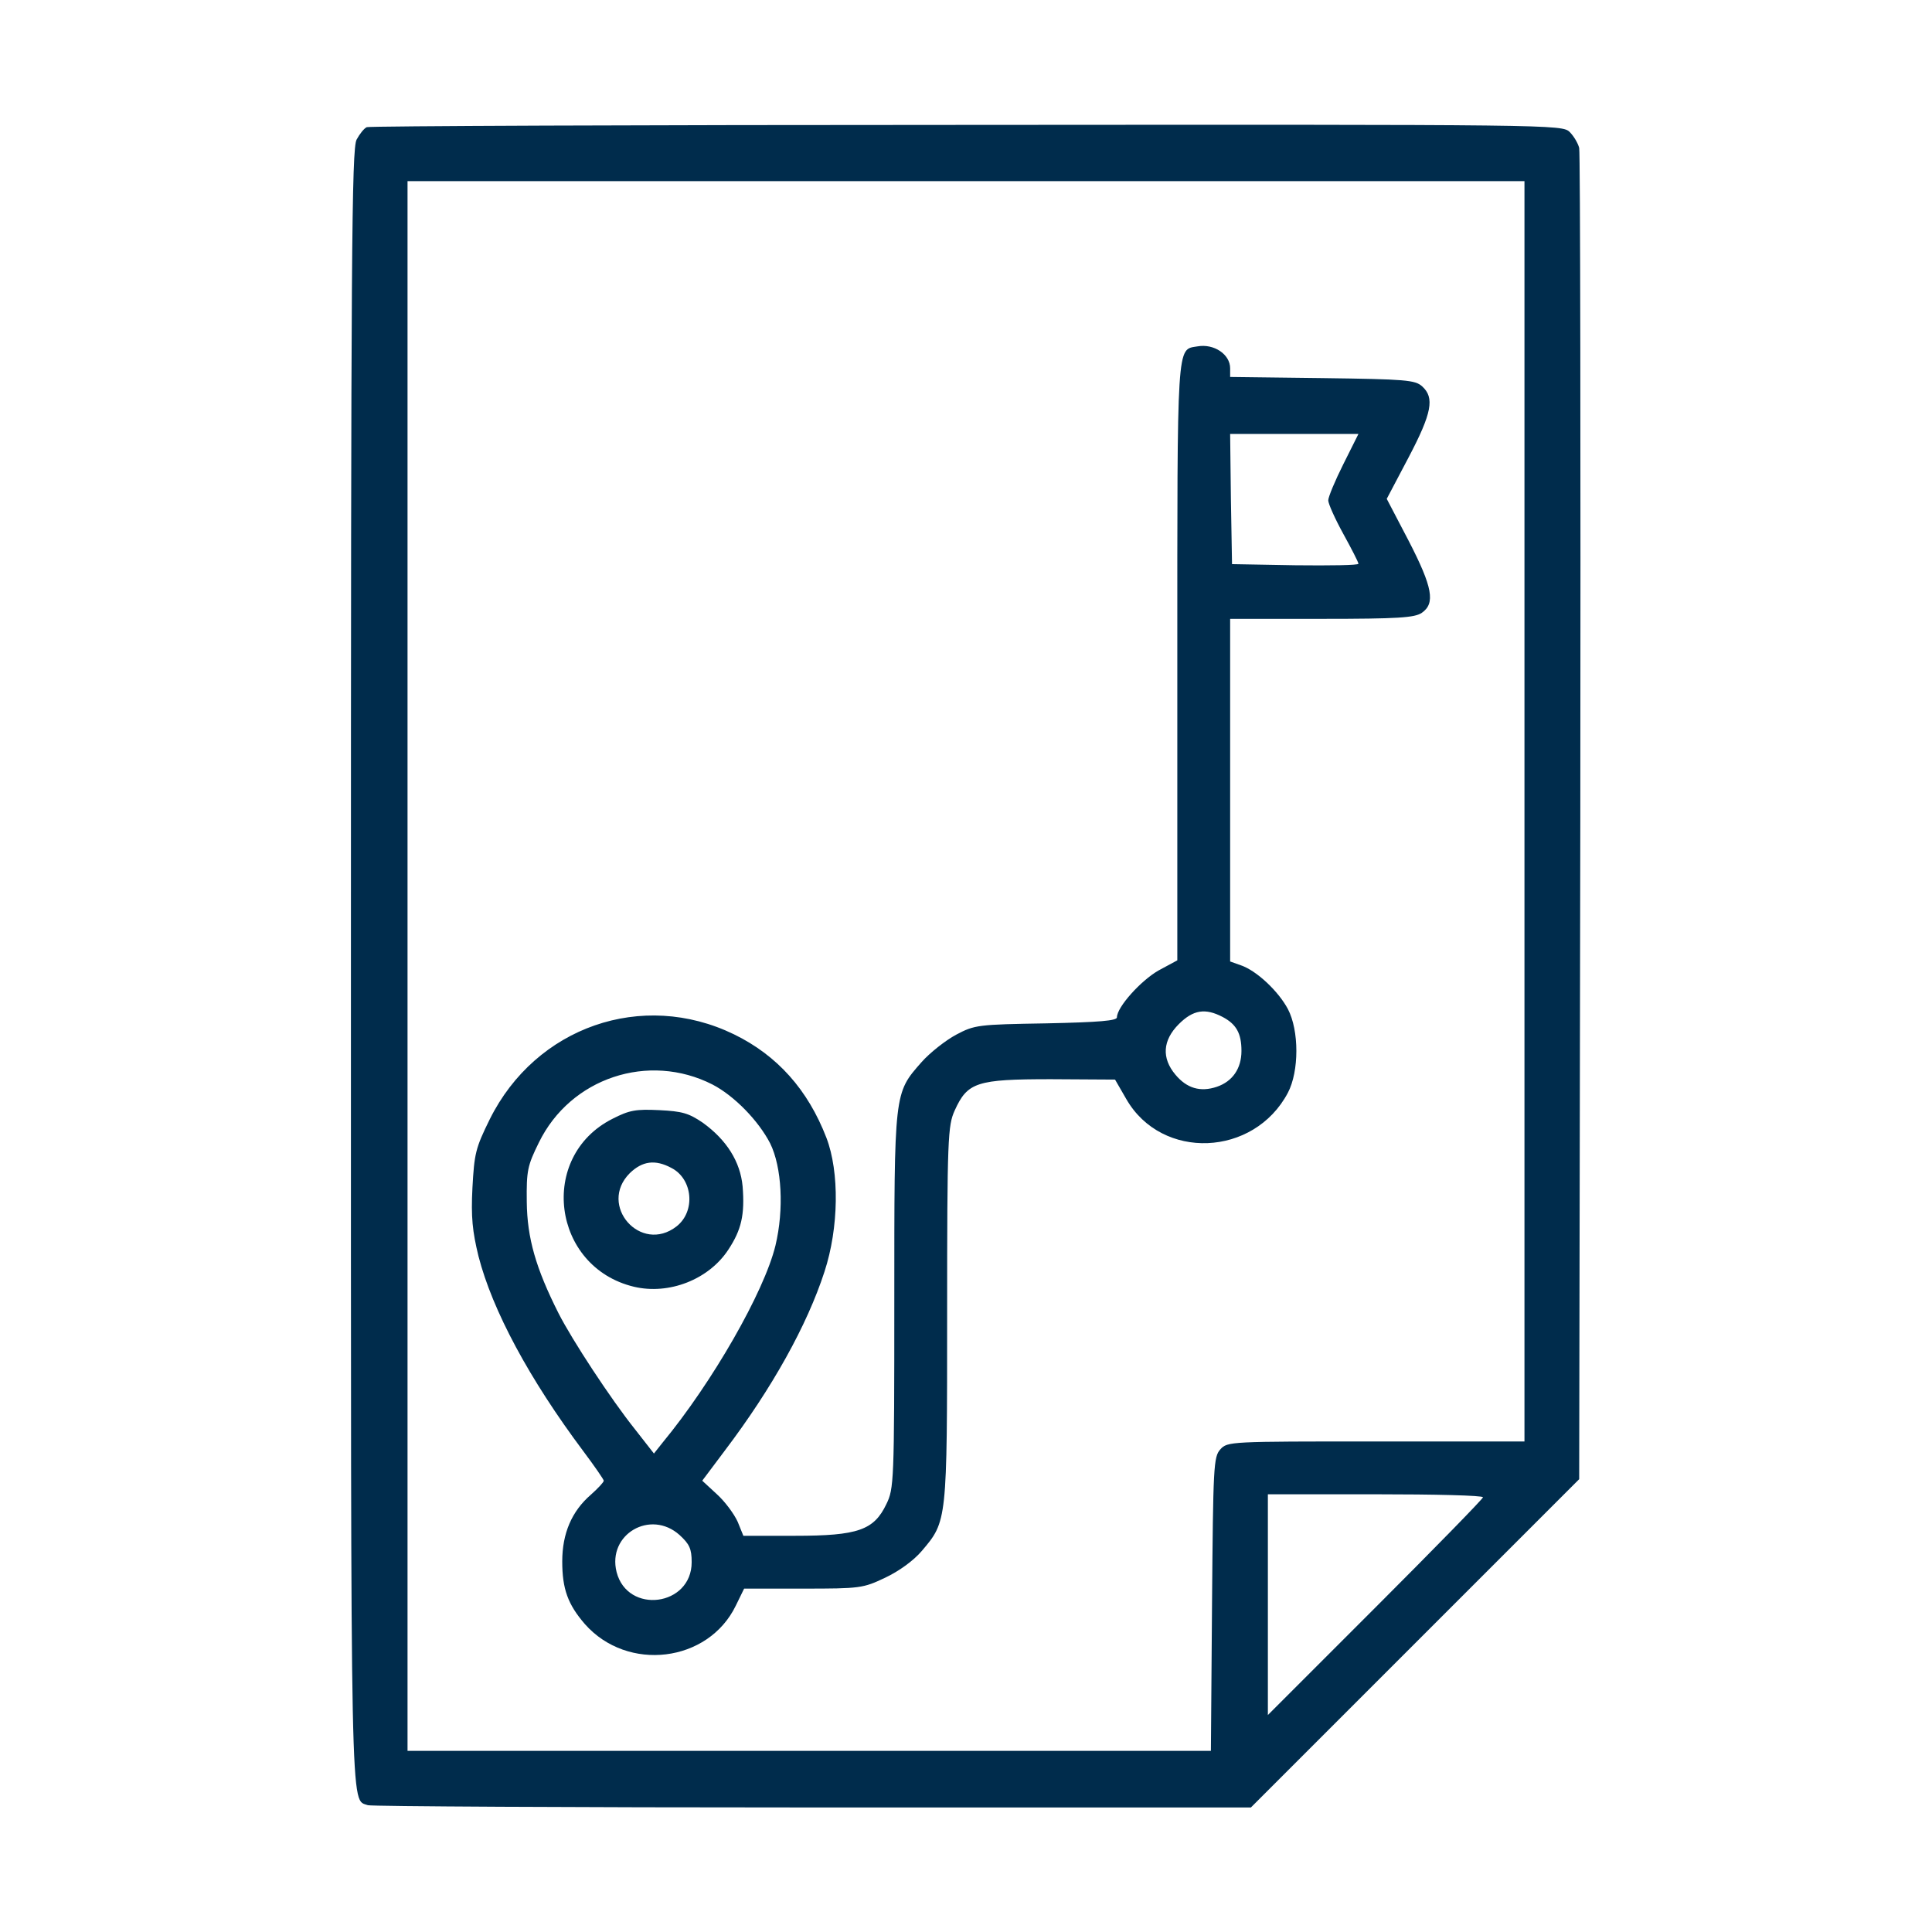
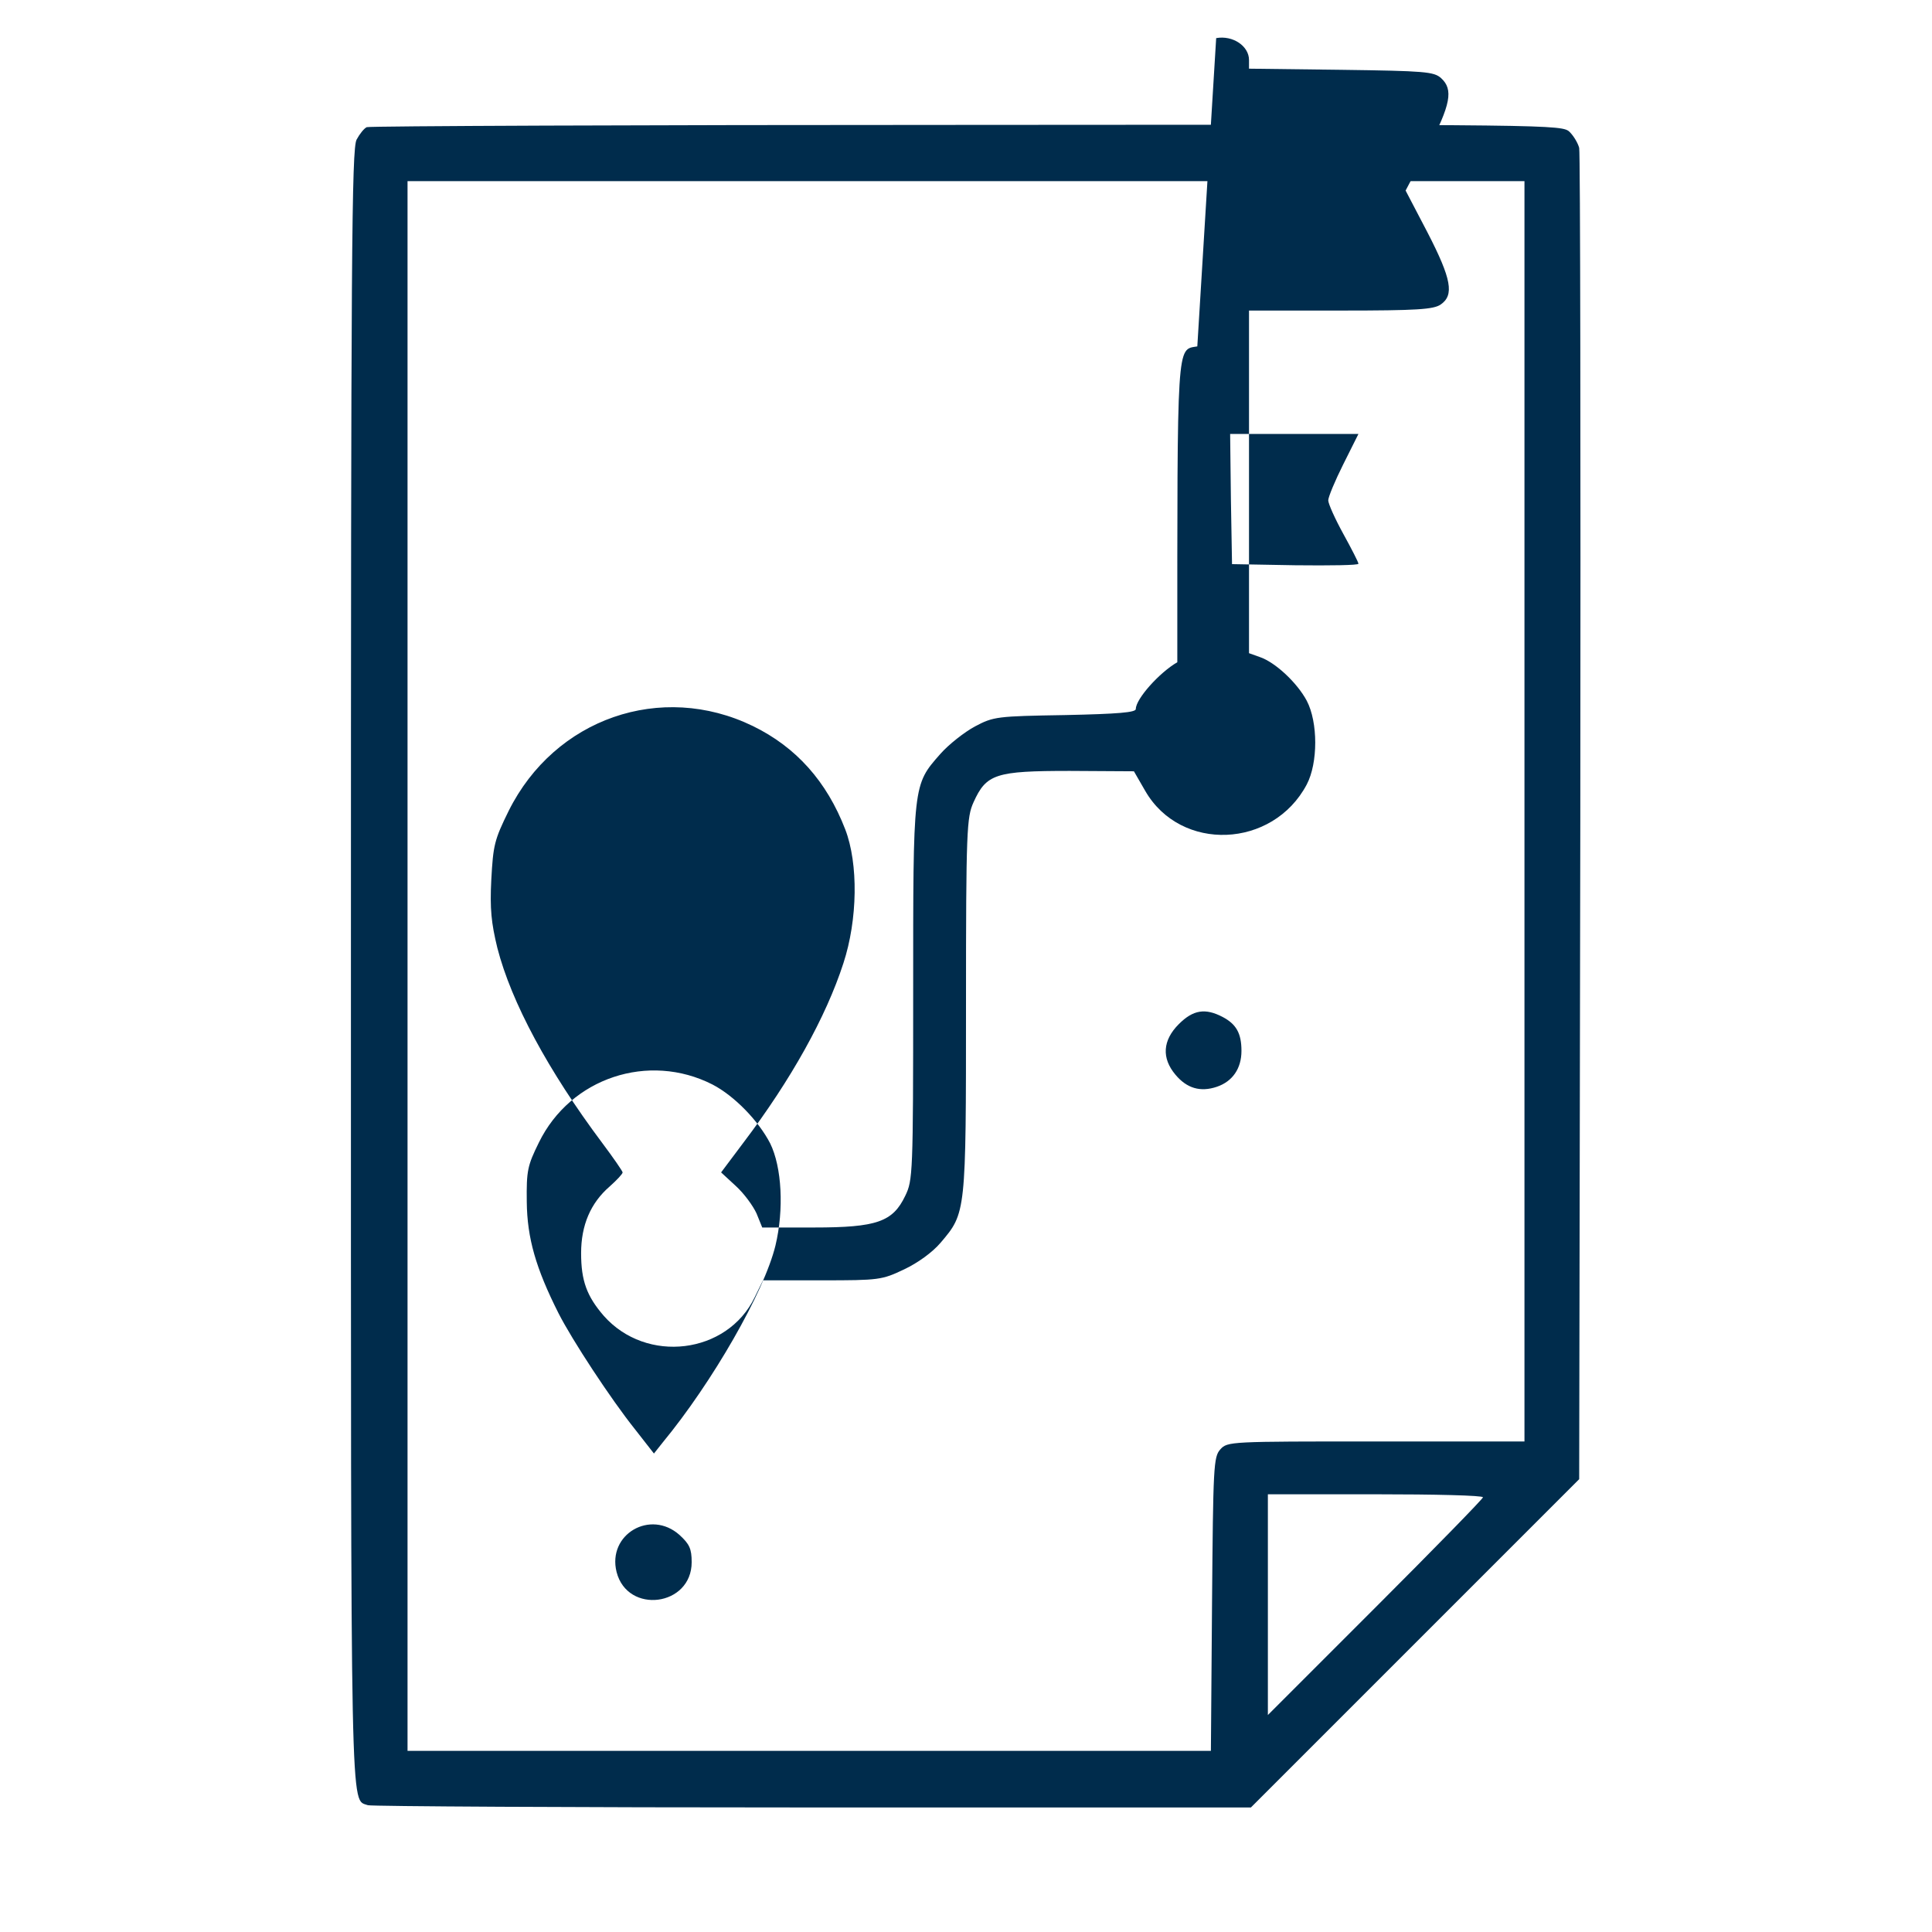
<svg xmlns="http://www.w3.org/2000/svg" version="1.0" width="512pt" height="512pt" viewBox="0 0 512 512" preserveAspectRatio="xMidYMid meet">
  <g transform="translate(0,512) scale(0.1,-0.1)" fill="#002c4c" stroke="none">
    <path d="M972 4783 c-7 -3 -19 -18 -27 -33 -13 -25 -15 -302 -15 -2190 0 -2309 -2 -2206 45 -2224 9 -3 539 -6 1178 -6 l1162 0 435 435 435 435 3 1752 c1 964 0 1763 -3 1776 -3 12 -14 31 -25 42 -20 20 -40 20 -1597 19 -868 0 -1584 -3 -1591 -6z m3068 -1813 l0 -1670 -393 0 c-388 0 -394 0 -413 -21 -18 -20 -19 -44 -22 -410 l-3 -389 -1064 0 -1065 0 0 2080 0 2080 1480 0 1480 0 0 -1670z m-110 -1818 c0 -4 -128 -135 -285 -292 l-285 -285 0 293 0 292 285 0 c157 0 285 -3 285 -8z" fill="#002c4c" />
-     <path d="M3173 4202 c-55 -9 -53 19 -53 -837 l0 -790 -50 -27 c-47 -27 -110 -97 -110 -124 0 -9 -46 -13 -187 -16 -181 -3 -190 -4 -239 -30 -28 -15 -70 -48 -92 -73 -73 -83 -72 -77 -72 -634 0 -479 -1 -496 -21 -537 -33 -69 -75 -84 -242 -84 l-137 0 -15 37 c-9 20 -33 53 -55 73 l-39 36 60 80 c125 165 218 332 264 474 38 116 40 264 5 355 -49 127 -130 218 -245 274 -243 118 -525 20 -647 -225 -38 -77 -41 -91 -46 -182 -4 -78 0 -115 16 -181 37 -144 135 -326 278 -517 30 -40 54 -75 54 -78 0 -4 -15 -20 -34 -37 -51 -44 -76 -103 -76 -177 0 -73 15 -114 60 -166 113 -128 327 -102 400 49 l22 45 156 0 c152 0 159 1 218 29 36 17 75 45 97 71 67 79 67 77 67 629 0 467 2 498 20 538 34 75 58 83 255 83 l170 -1 30 -52 c94 -163 338 -153 428 17 30 57 30 165 0 222 -25 47 -83 102 -125 116 l-28 10 0 454 0 454 243 0 c203 0 246 3 265 16 36 25 29 67 -35 191 l-58 111 58 110 c62 118 69 158 36 188 -19 17 -42 19 -265 22 l-244 3 0 23 c0 37 -43 66 -87 58z m387 -312 c-22 -44 -40 -87 -40 -96 0 -9 18 -49 40 -89 22 -40 40 -75 40 -79 0 -4 -75 -5 -167 -4 l-168 3 -3 173 -2 172 170 0 170 0 -40 -80z m-320 -1465 c36 -19 50 -43 50 -90 0 -47 -24 -81 -65 -95 -44 -15 -80 -4 -110 32 -37 44 -34 91 9 134 38 38 70 43 116 19z m-1352 -179 c58 -30 122 -96 153 -156 31 -63 37 -175 14 -271 -30 -123 -167 -362 -299 -522 l-23 -29 -50 64 c-64 80 -167 237 -203 308 -60 119 -83 199 -84 295 -1 83 2 96 32 157 84 172 291 240 460 154z m-87 -1194 c26 -24 32 -36 32 -72 0 -117 -170 -139 -199 -26 -25 100 90 167 167 98z" fill="#002c4c" />
-     <path d="M1623 2155 c-198 -100 -160 -393 57 -445 93 -22 198 19 250 98 35 53 44 93 38 168 -6 65 -42 123 -106 169 -37 25 -54 30 -115 33 -62 3 -79 0 -124 -23z m156 -130 c57 -29 65 -115 14 -155 -95 -74 -209 56 -124 141 33 32 67 37 110 14z" fill="#002c4c" />
+     <path d="M3173 4202 c-55 -9 -53 19 -53 -837 c-47 -27 -110 -97 -110 -124 0 -9 -46 -13 -187 -16 -181 -3 -190 -4 -239 -30 -28 -15 -70 -48 -92 -73 -73 -83 -72 -77 -72 -634 0 -479 -1 -496 -21 -537 -33 -69 -75 -84 -242 -84 l-137 0 -15 37 c-9 20 -33 53 -55 73 l-39 36 60 80 c125 165 218 332 264 474 38 116 40 264 5 355 -49 127 -130 218 -245 274 -243 118 -525 20 -647 -225 -38 -77 -41 -91 -46 -182 -4 -78 0 -115 16 -181 37 -144 135 -326 278 -517 30 -40 54 -75 54 -78 0 -4 -15 -20 -34 -37 -51 -44 -76 -103 -76 -177 0 -73 15 -114 60 -166 113 -128 327 -102 400 49 l22 45 156 0 c152 0 159 1 218 29 36 17 75 45 97 71 67 79 67 77 67 629 0 467 2 498 20 538 34 75 58 83 255 83 l170 -1 30 -52 c94 -163 338 -153 428 17 30 57 30 165 0 222 -25 47 -83 102 -125 116 l-28 10 0 454 0 454 243 0 c203 0 246 3 265 16 36 25 29 67 -35 191 l-58 111 58 110 c62 118 69 158 36 188 -19 17 -42 19 -265 22 l-244 3 0 23 c0 37 -43 66 -87 58z m387 -312 c-22 -44 -40 -87 -40 -96 0 -9 18 -49 40 -89 22 -40 40 -75 40 -79 0 -4 -75 -5 -167 -4 l-168 3 -3 173 -2 172 170 0 170 0 -40 -80z m-320 -1465 c36 -19 50 -43 50 -90 0 -47 -24 -81 -65 -95 -44 -15 -80 -4 -110 32 -37 44 -34 91 9 134 38 38 70 43 116 19z m-1352 -179 c58 -30 122 -96 153 -156 31 -63 37 -175 14 -271 -30 -123 -167 -362 -299 -522 l-23 -29 -50 64 c-64 80 -167 237 -203 308 -60 119 -83 199 -84 295 -1 83 2 96 32 157 84 172 291 240 460 154z m-87 -1194 c26 -24 32 -36 32 -72 0 -117 -170 -139 -199 -26 -25 100 90 167 167 98z" fill="#002c4c" />
  </g>
</svg>